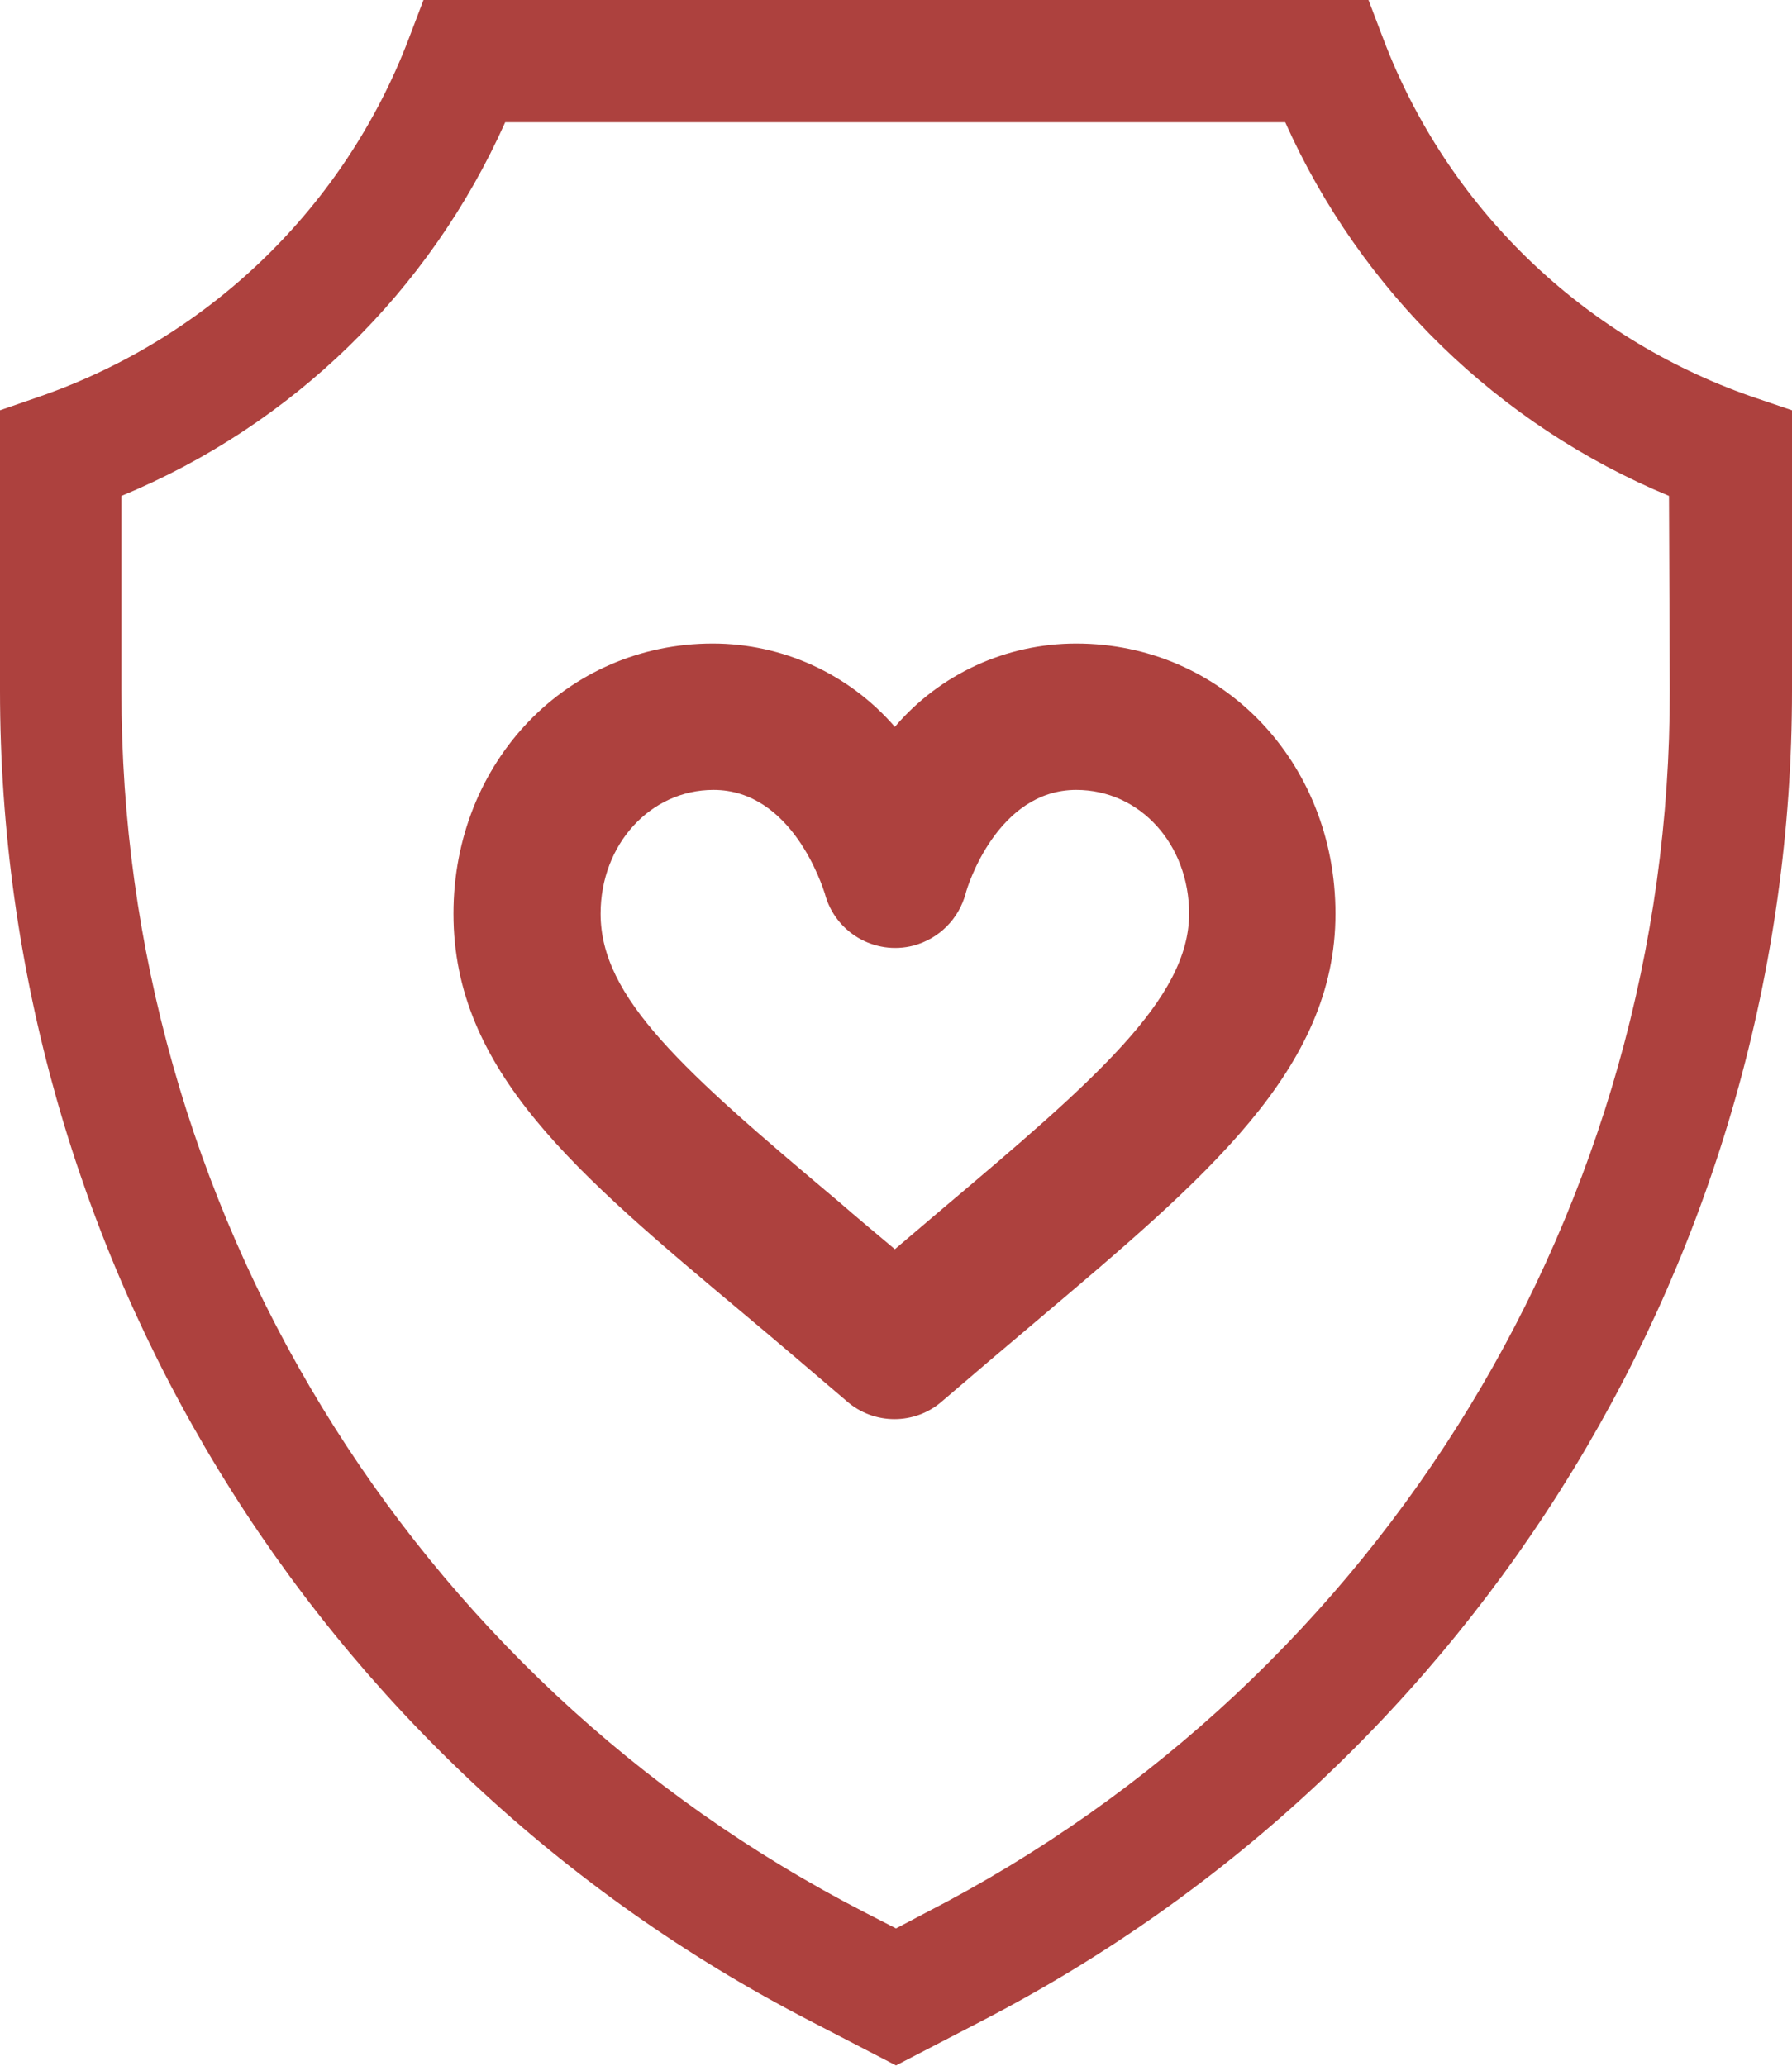
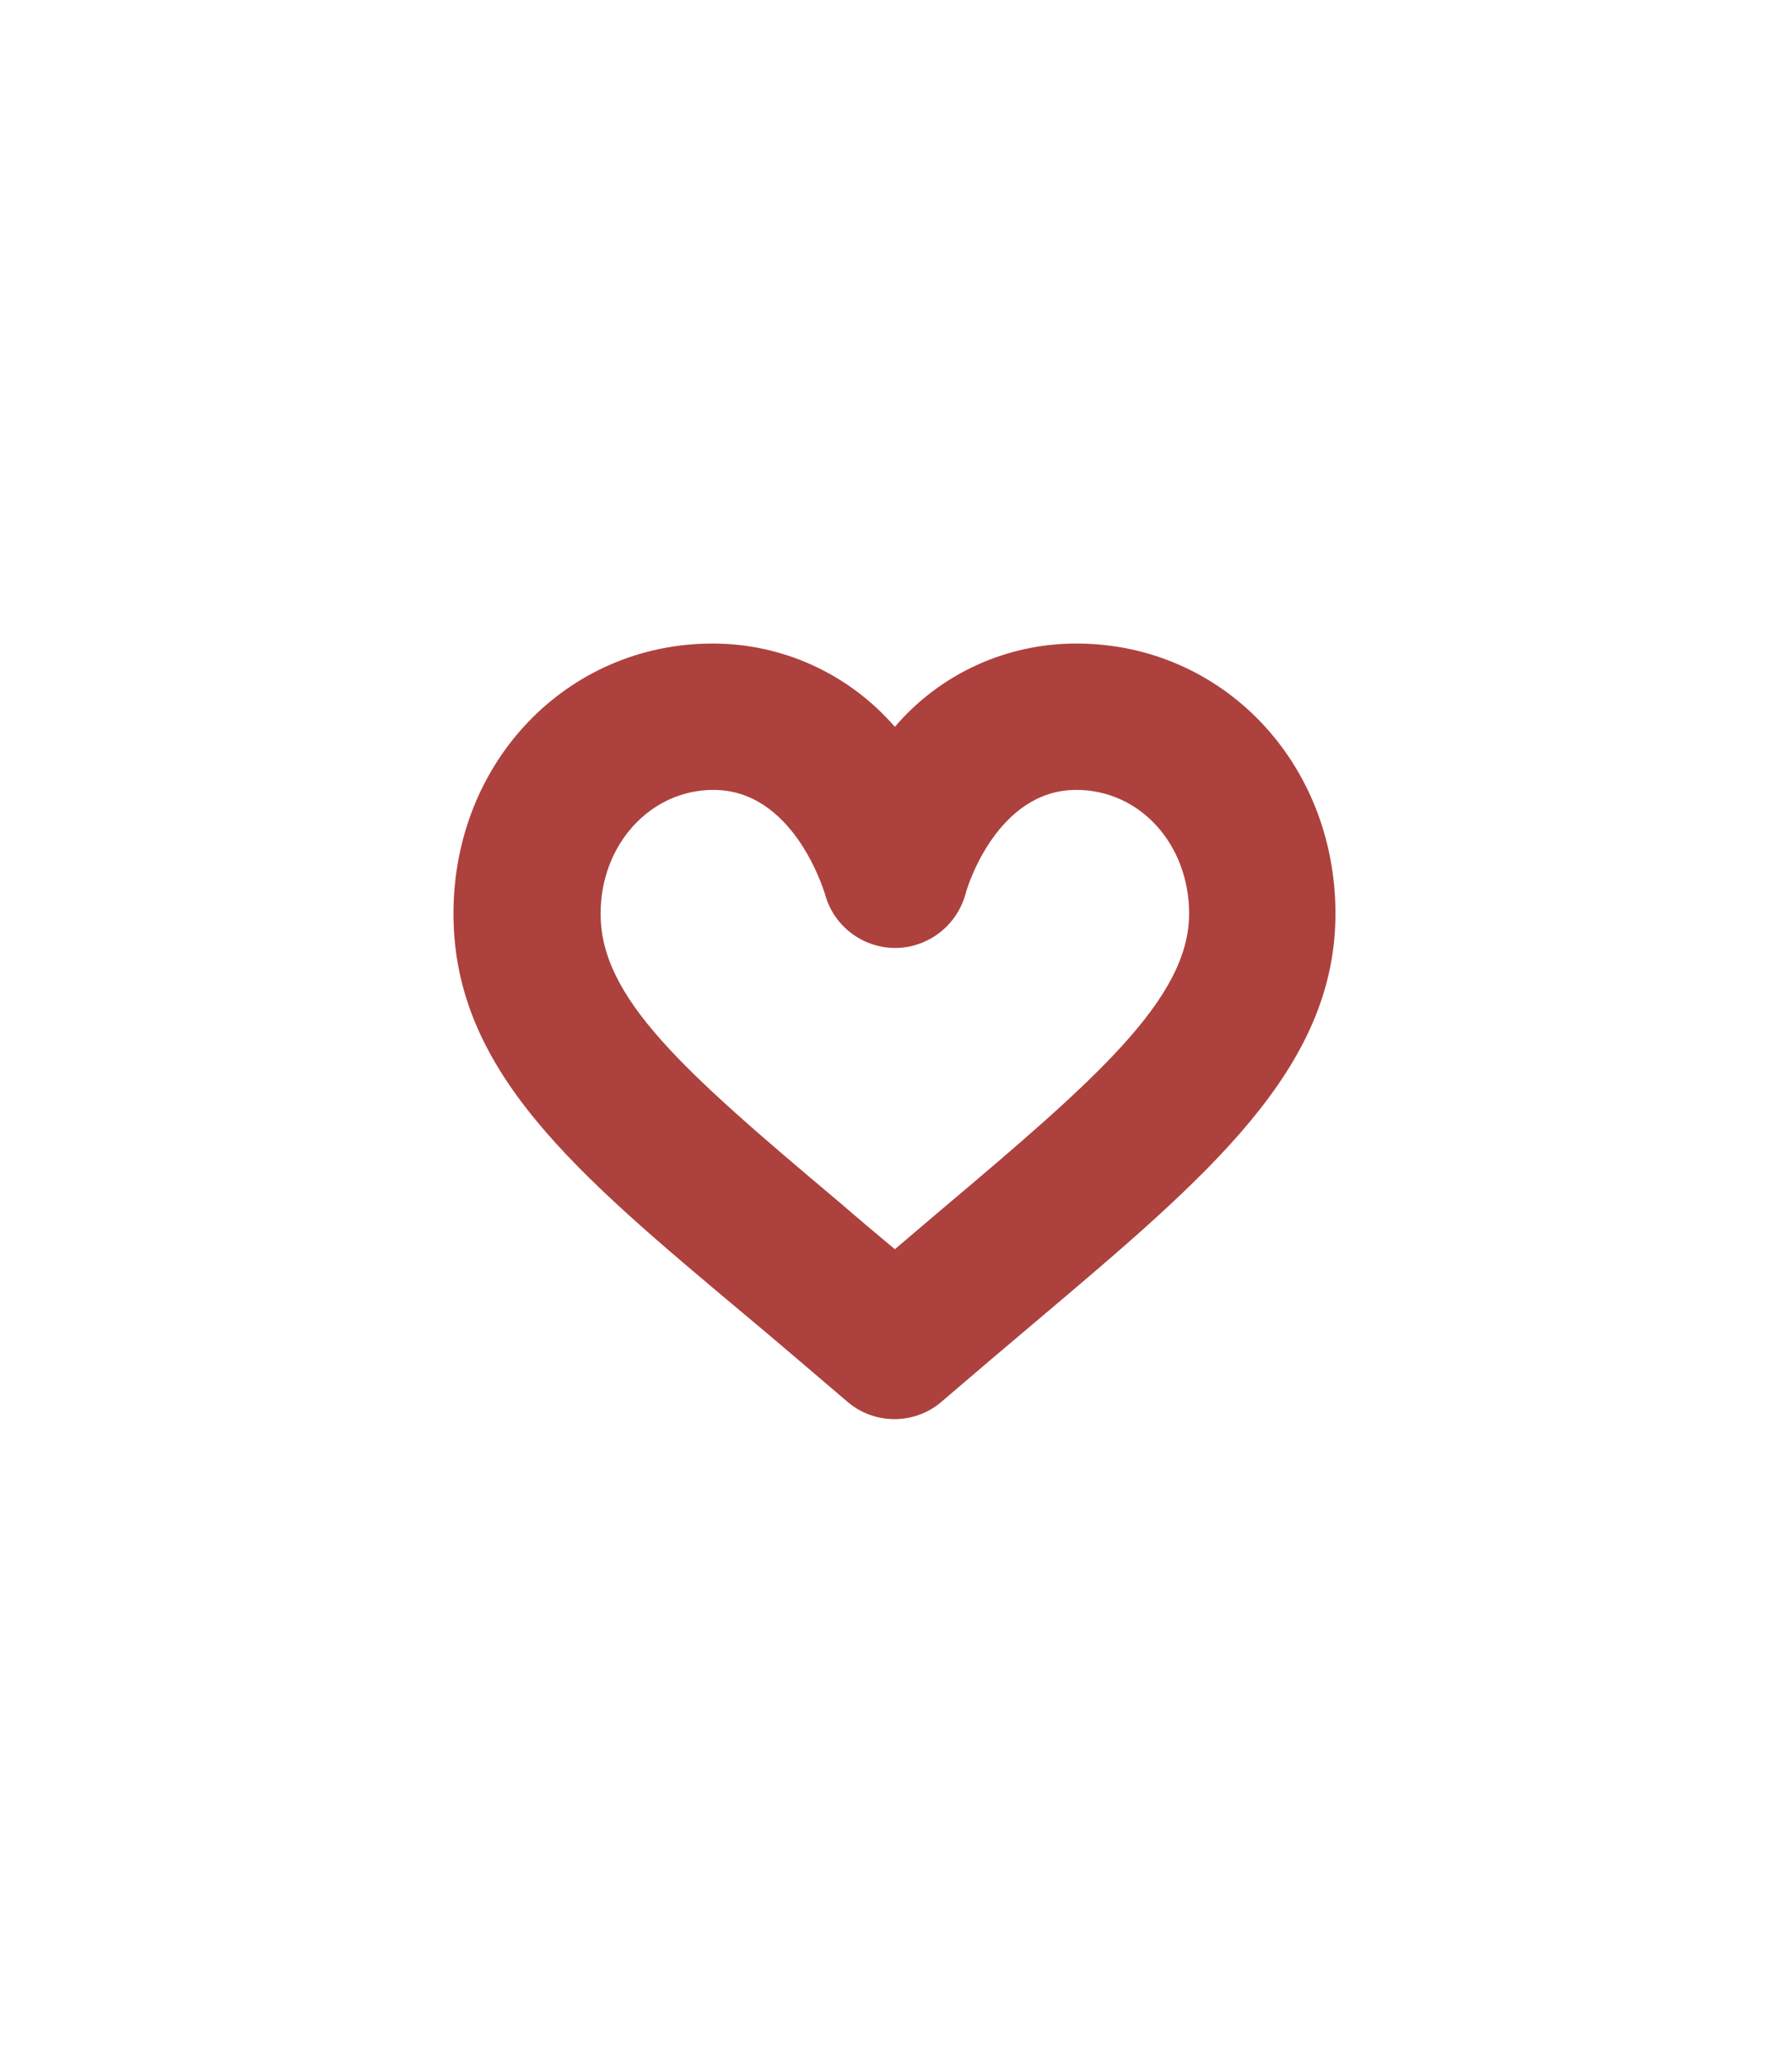
<svg xmlns="http://www.w3.org/2000/svg" version="1.1" id="Vrstva_1" x="0px" y="0px" viewBox="0 0 230.2 265.4" style="enable-background:new 0 0 230.2 265.4;" xml:space="preserve">
  <style type="text/css">
	.st0{fill:#AD413E;}
</style>
  <g id="Group_524" transform="translate(-16261.1 -485.031)">
    <g id="flaticon1594936990-svg" transform="translate(16261.1 485.031)">
-       <path id="Path_2284" class="st0" d="M224.9,50.9c-21.7-7.6-39-24.3-47.2-45.9l-1.9-5H54.4l-1.9,5C44.3,26.5,27,43.3,5.2,50.9    L0,52.7v36c0,72,40.1,137.9,104.1,170.9l11,5.7l11-5.7c63.9-33,104.1-99,104.1-170.9v-36L224.9,50.9z M214.5,88.7    c0.1,66.1-36.8,126.8-95.6,157l-3.8,2l-3.9-2c-58.8-30.2-95.7-90.9-95.6-157V63.7c22-9.1,39.6-26.3,49.3-48h100.2    c9.7,21.7,27.4,38.9,49.3,48L214.5,88.7z" />
-     </g>
+       </g>
    <g id="Group_520" transform="translate(16153.771 567.68)">
      <g id="Group_516" transform="translate(165.582 0.012)">
        <path id="Path_2285" class="st0" d="M80,0c-9,0-17.5,3.9-23.3,10.7C50.8,3.9,42.3,0,33.3,0C14.6,0,0,15.2,0,34.7     C0,54.9,15.7,68,37.3,86.1c4.2,3.5,8.5,7.2,13.2,11.2c3.5,3.1,8.8,3.1,12.3,0c4.2-3.6,8.2-7,12-10.2c22-18.6,38.5-32.4,38.5-52.4     C113.3,15.2,98.7,0,80,0z M62.7,72.7c-2,1.7-4,3.4-6,5.1c-2.5-2.1-4.9-4.1-7.2-6.1c-20.1-16.9-30.6-26.2-30.6-37     c0-8.9,6.4-15.9,14.5-15.9c10.1,0,14,12.4,14.3,13.3c1.3,5,6.4,8,11.4,6.7c3.3-0.9,5.8-3.4,6.7-6.7C66,31.2,69.9,18.8,80,18.8     c8.2,0,14.5,7,14.5,15.9C94.5,45.6,82.5,56,62.7,72.7z" />
      </g>
    </g>
  </g>
</svg>